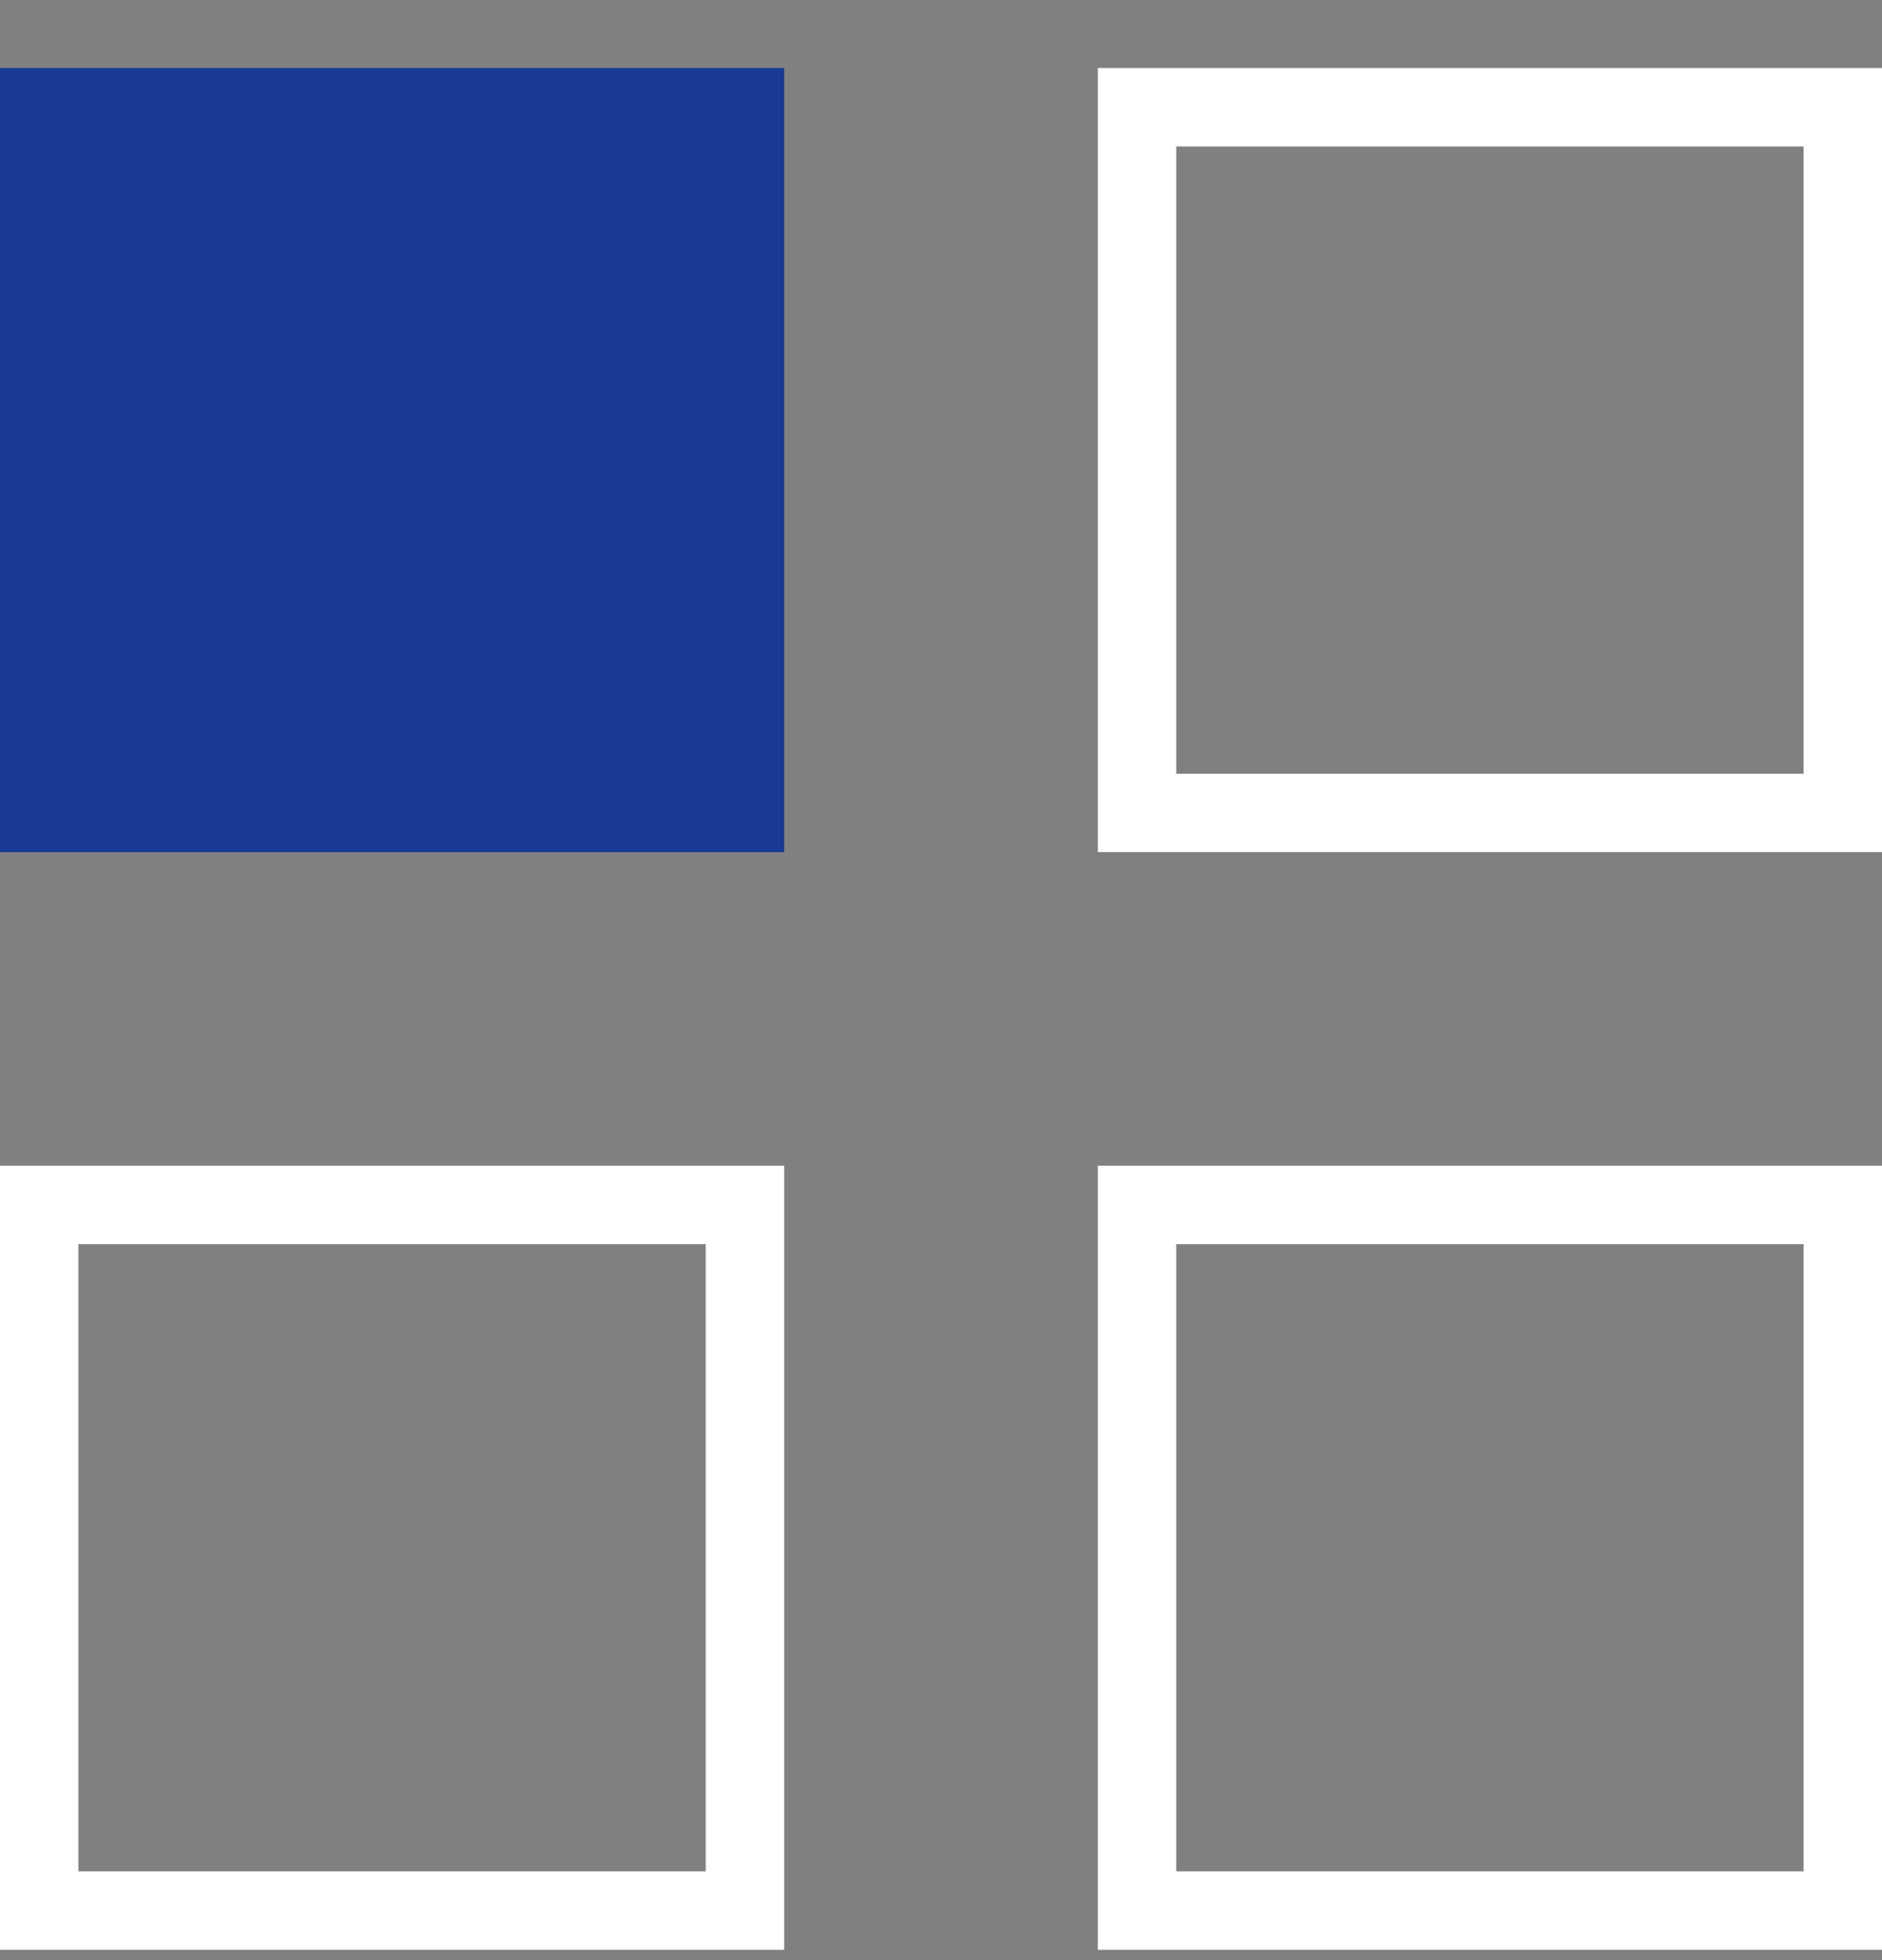
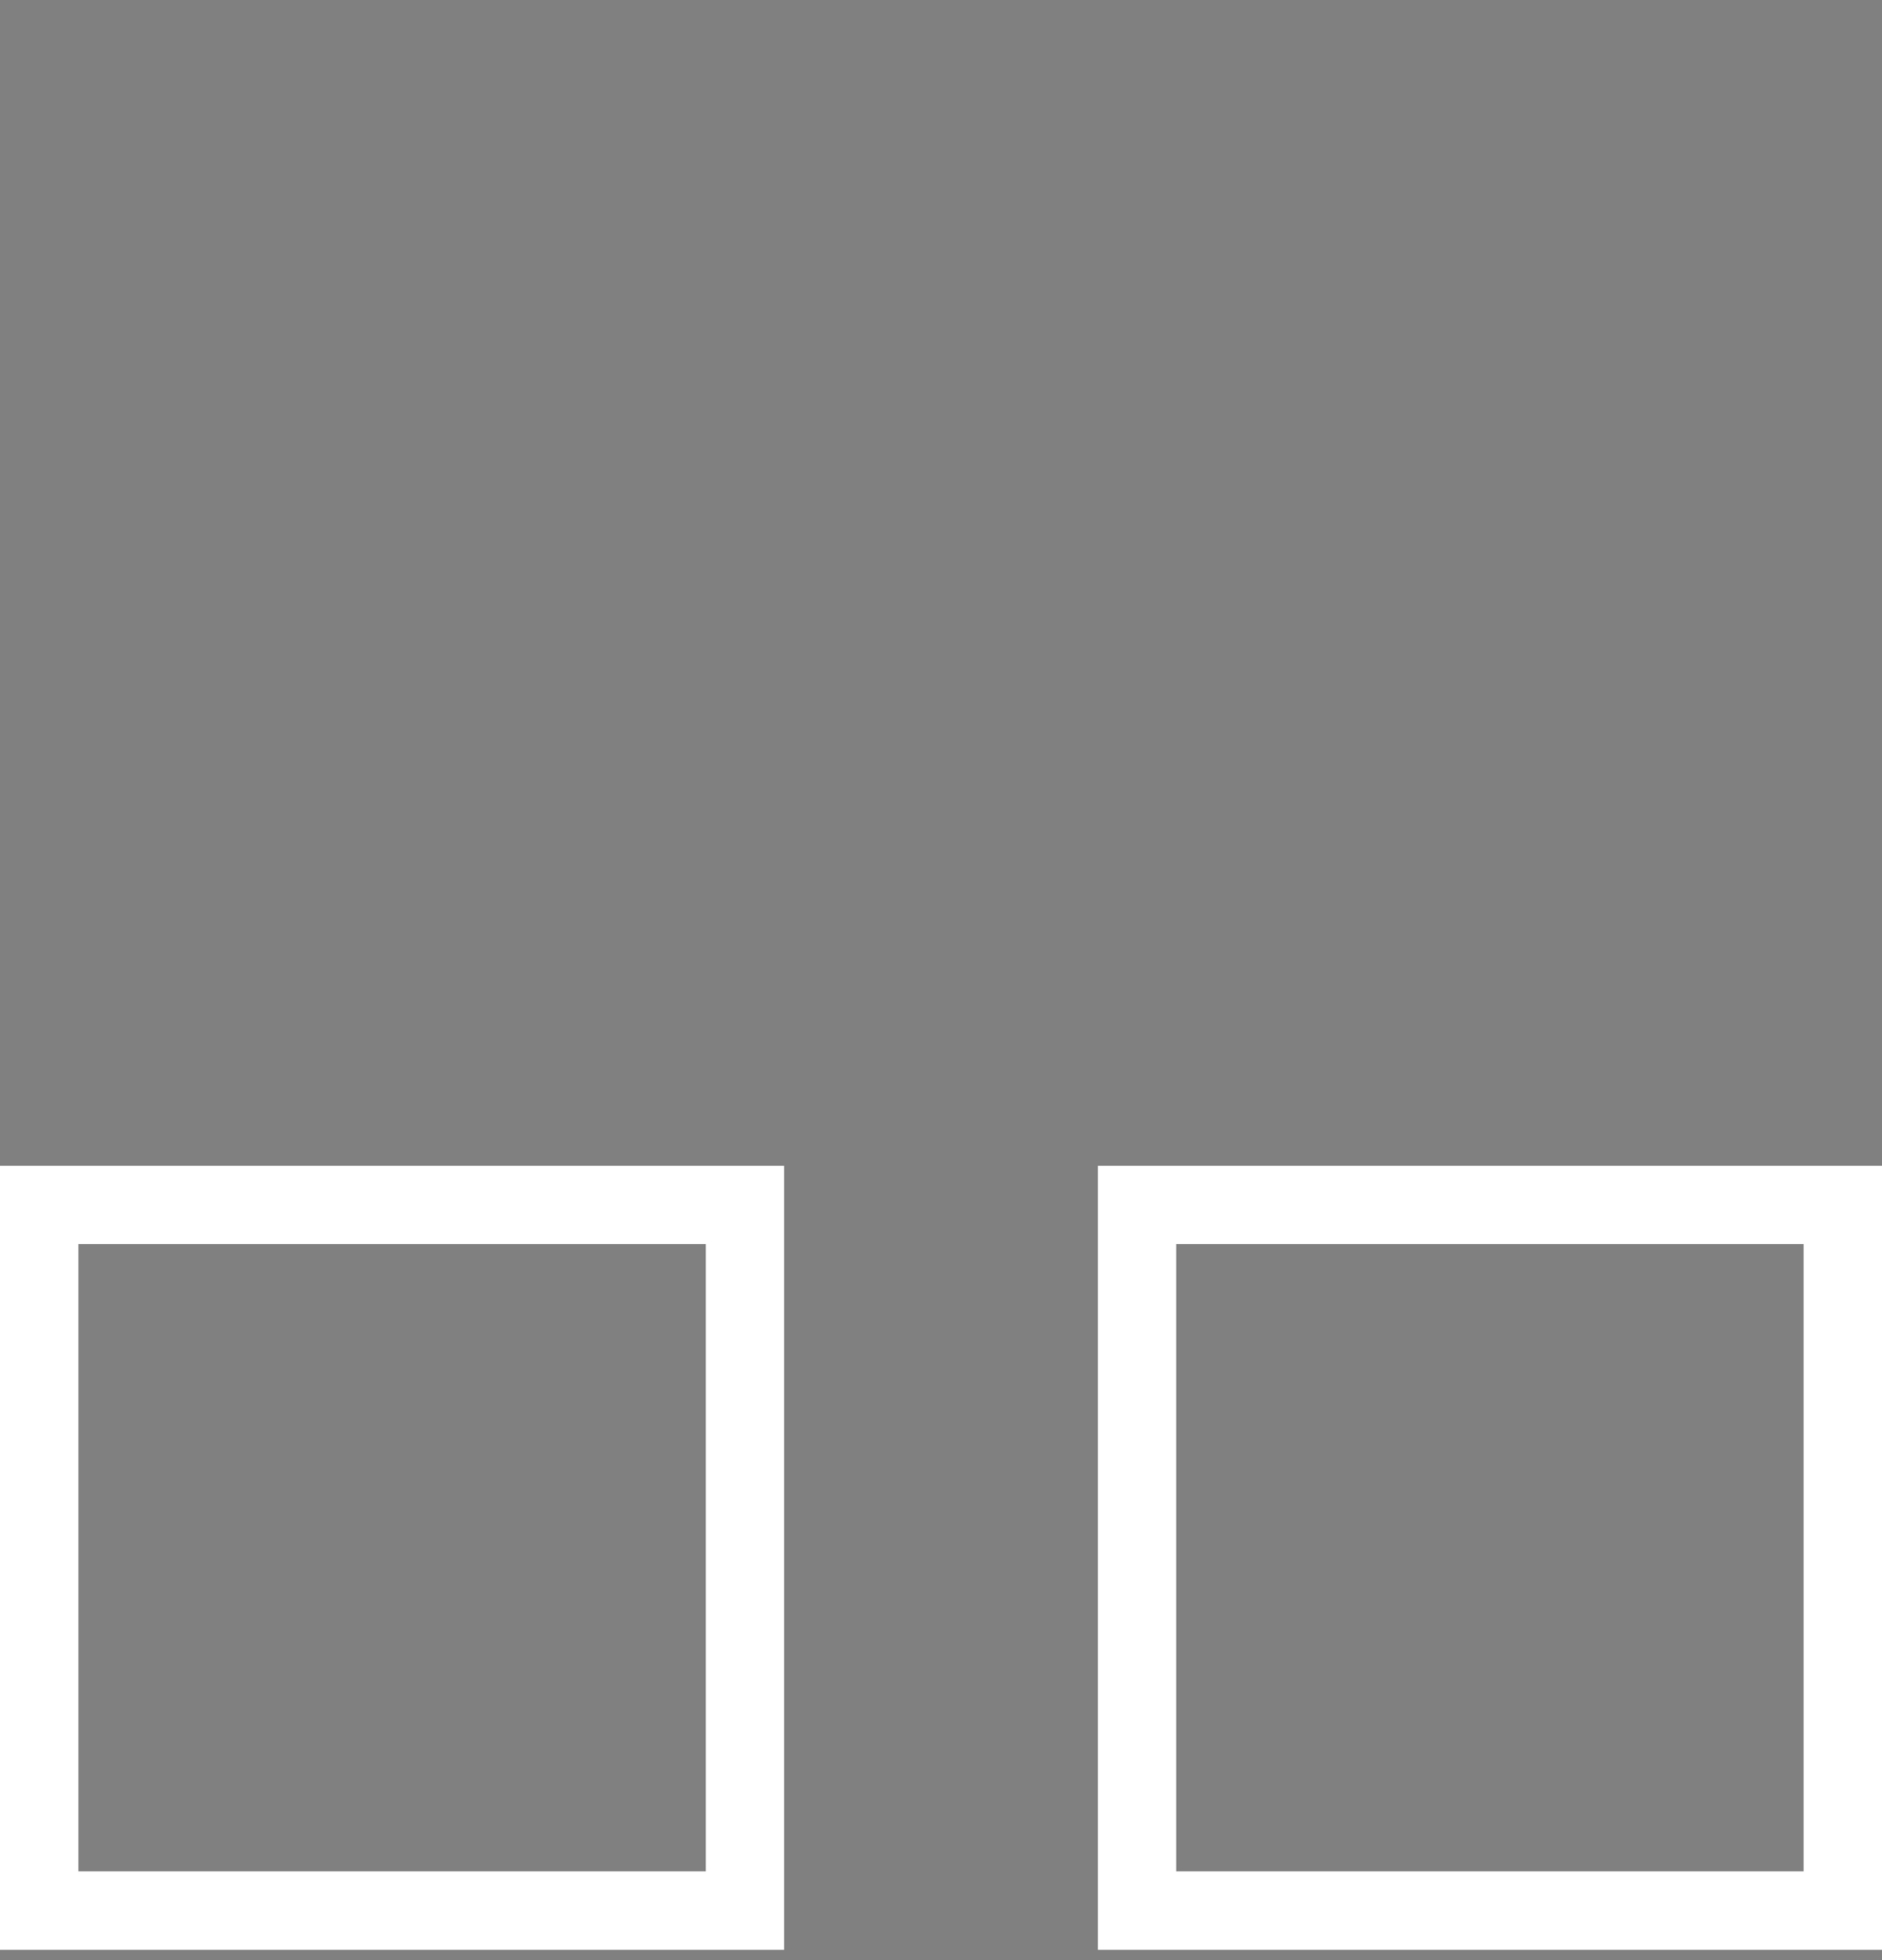
<svg xmlns="http://www.w3.org/2000/svg" width="24" height="25" viewBox="0 0 24 25" fill="none">
  <rect x="0" y="0" width="24" height="25" fill="#808080" stroke="none" />
-   <rect y="0.868" width="10" height="10" fill="#183996" />
-   <rect x="14.5" y="1.368" width="9" height="9" stroke="white" />
  <rect x="0.5" y="15.368" width="9" height="9" stroke="white" />
  <rect x="14.5" y="15.368" width="9" height="9" stroke="white" />
</svg>